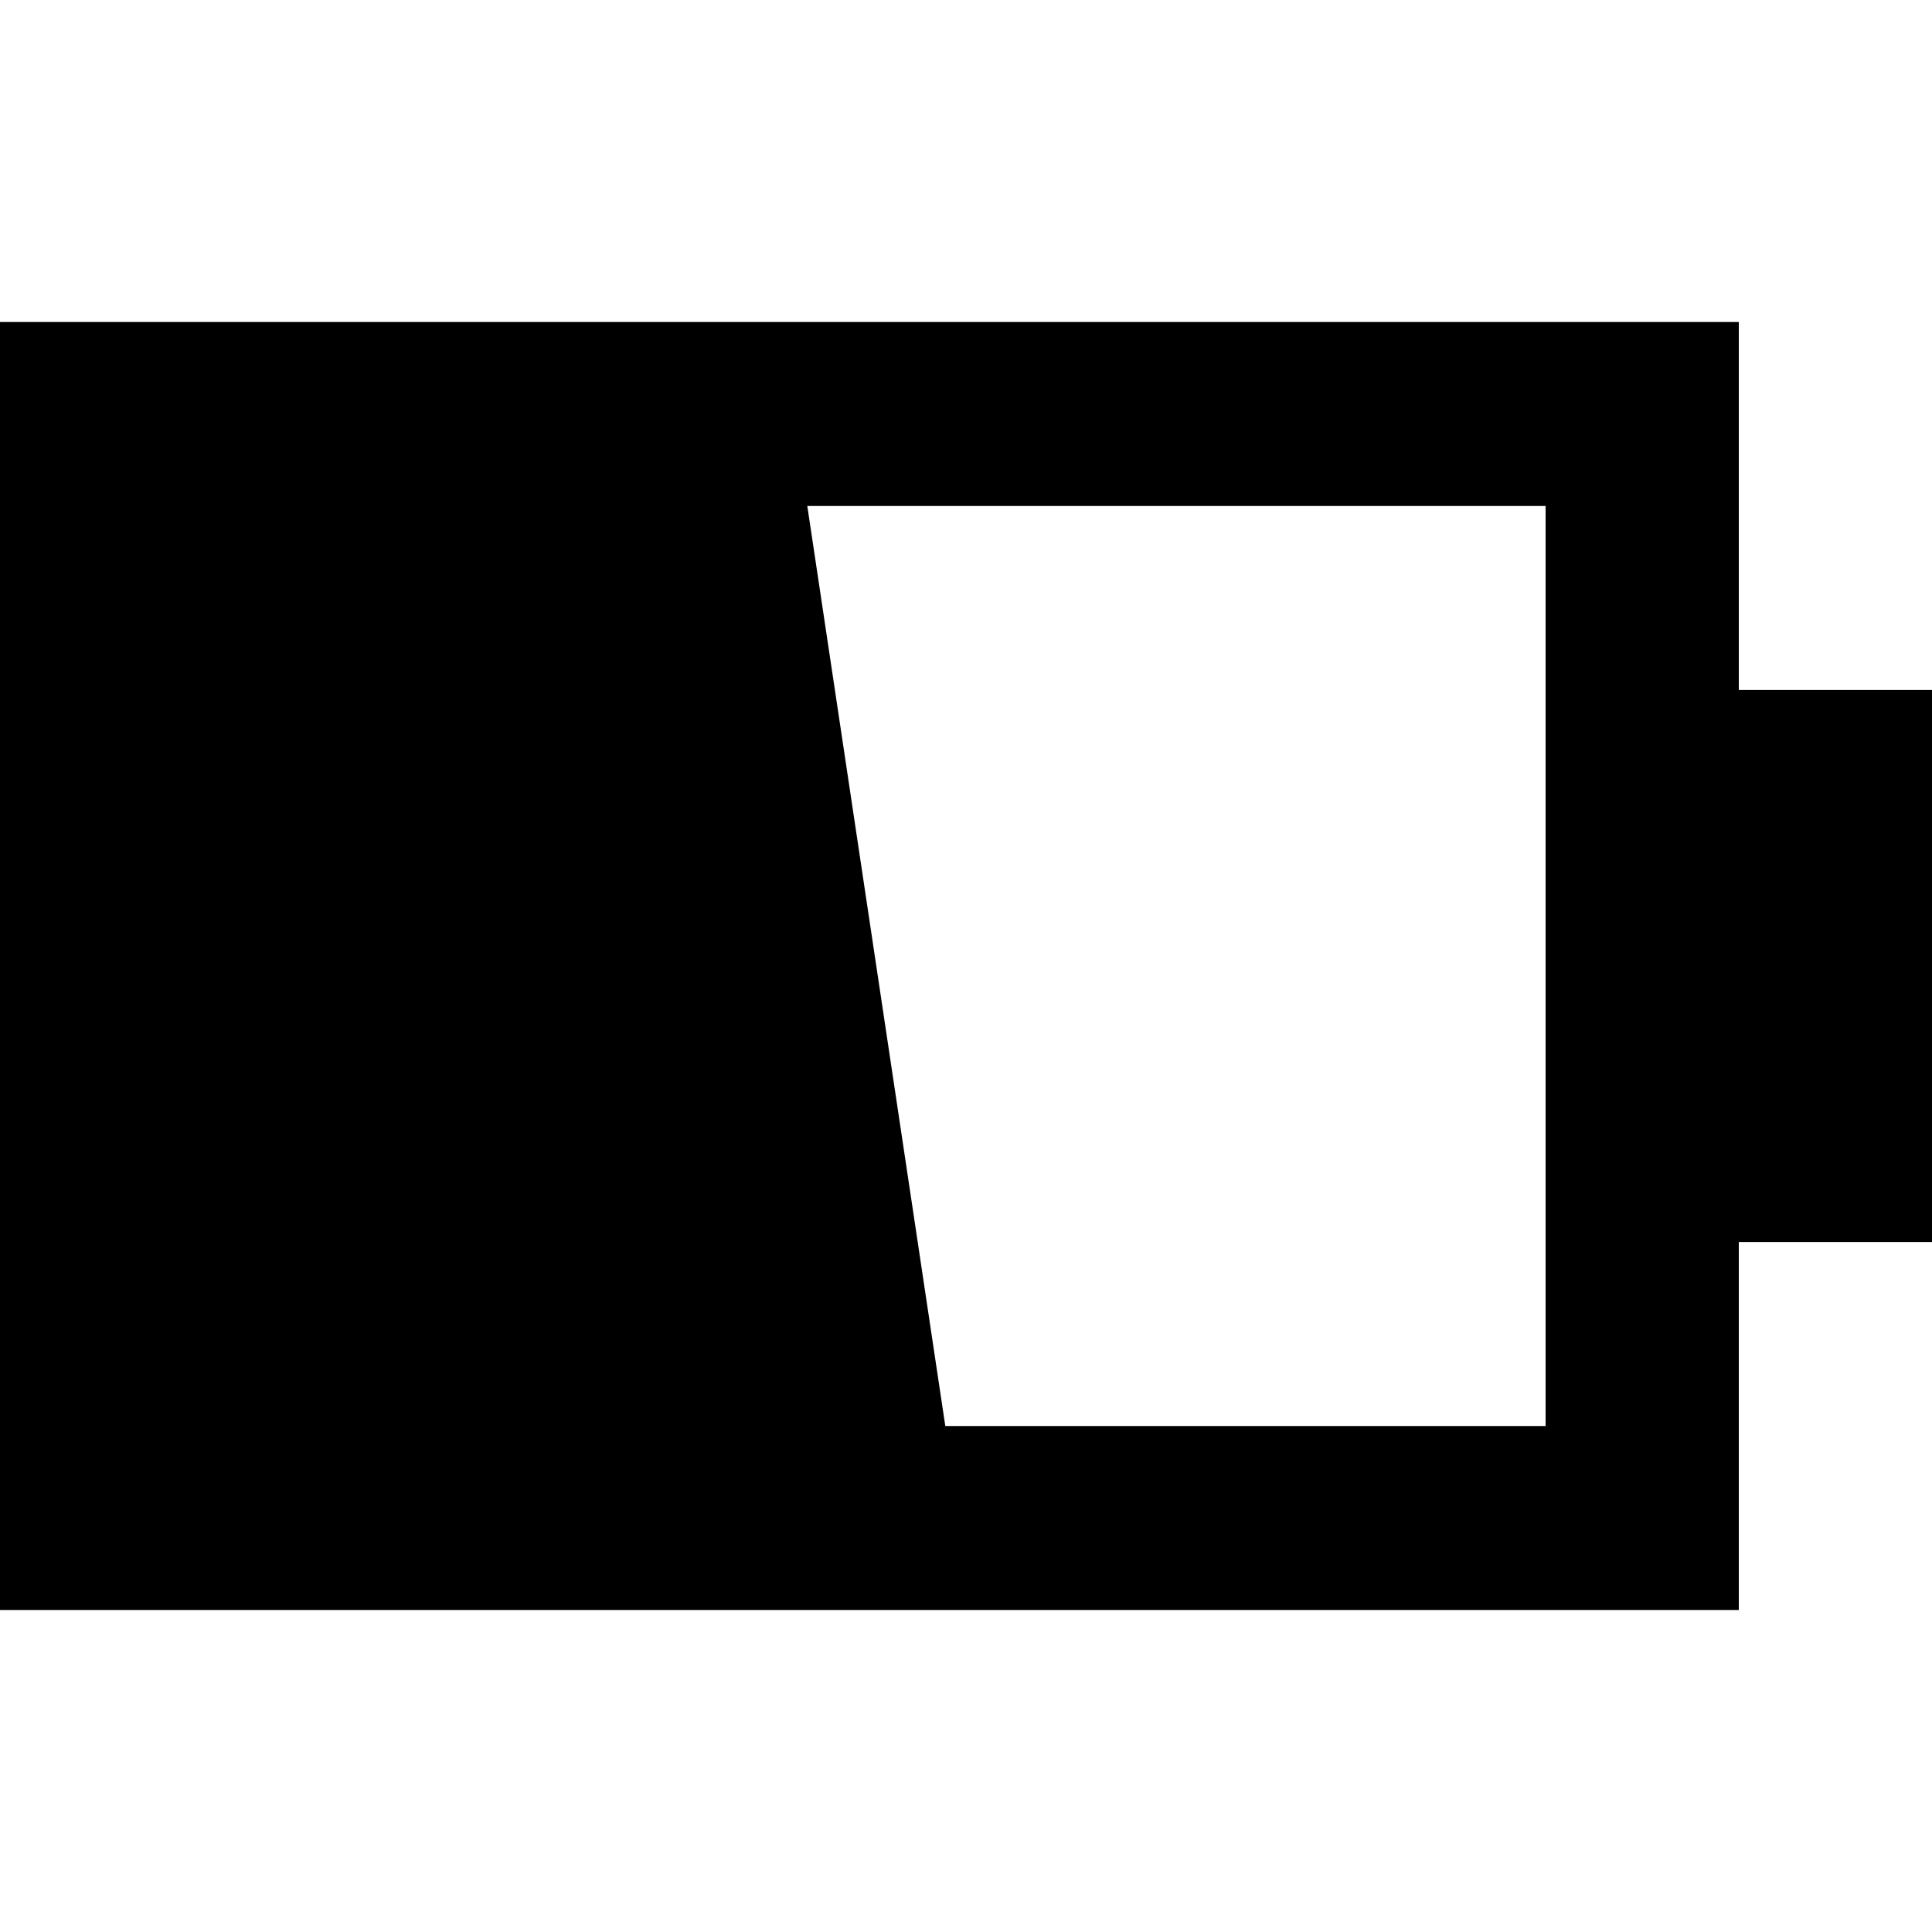
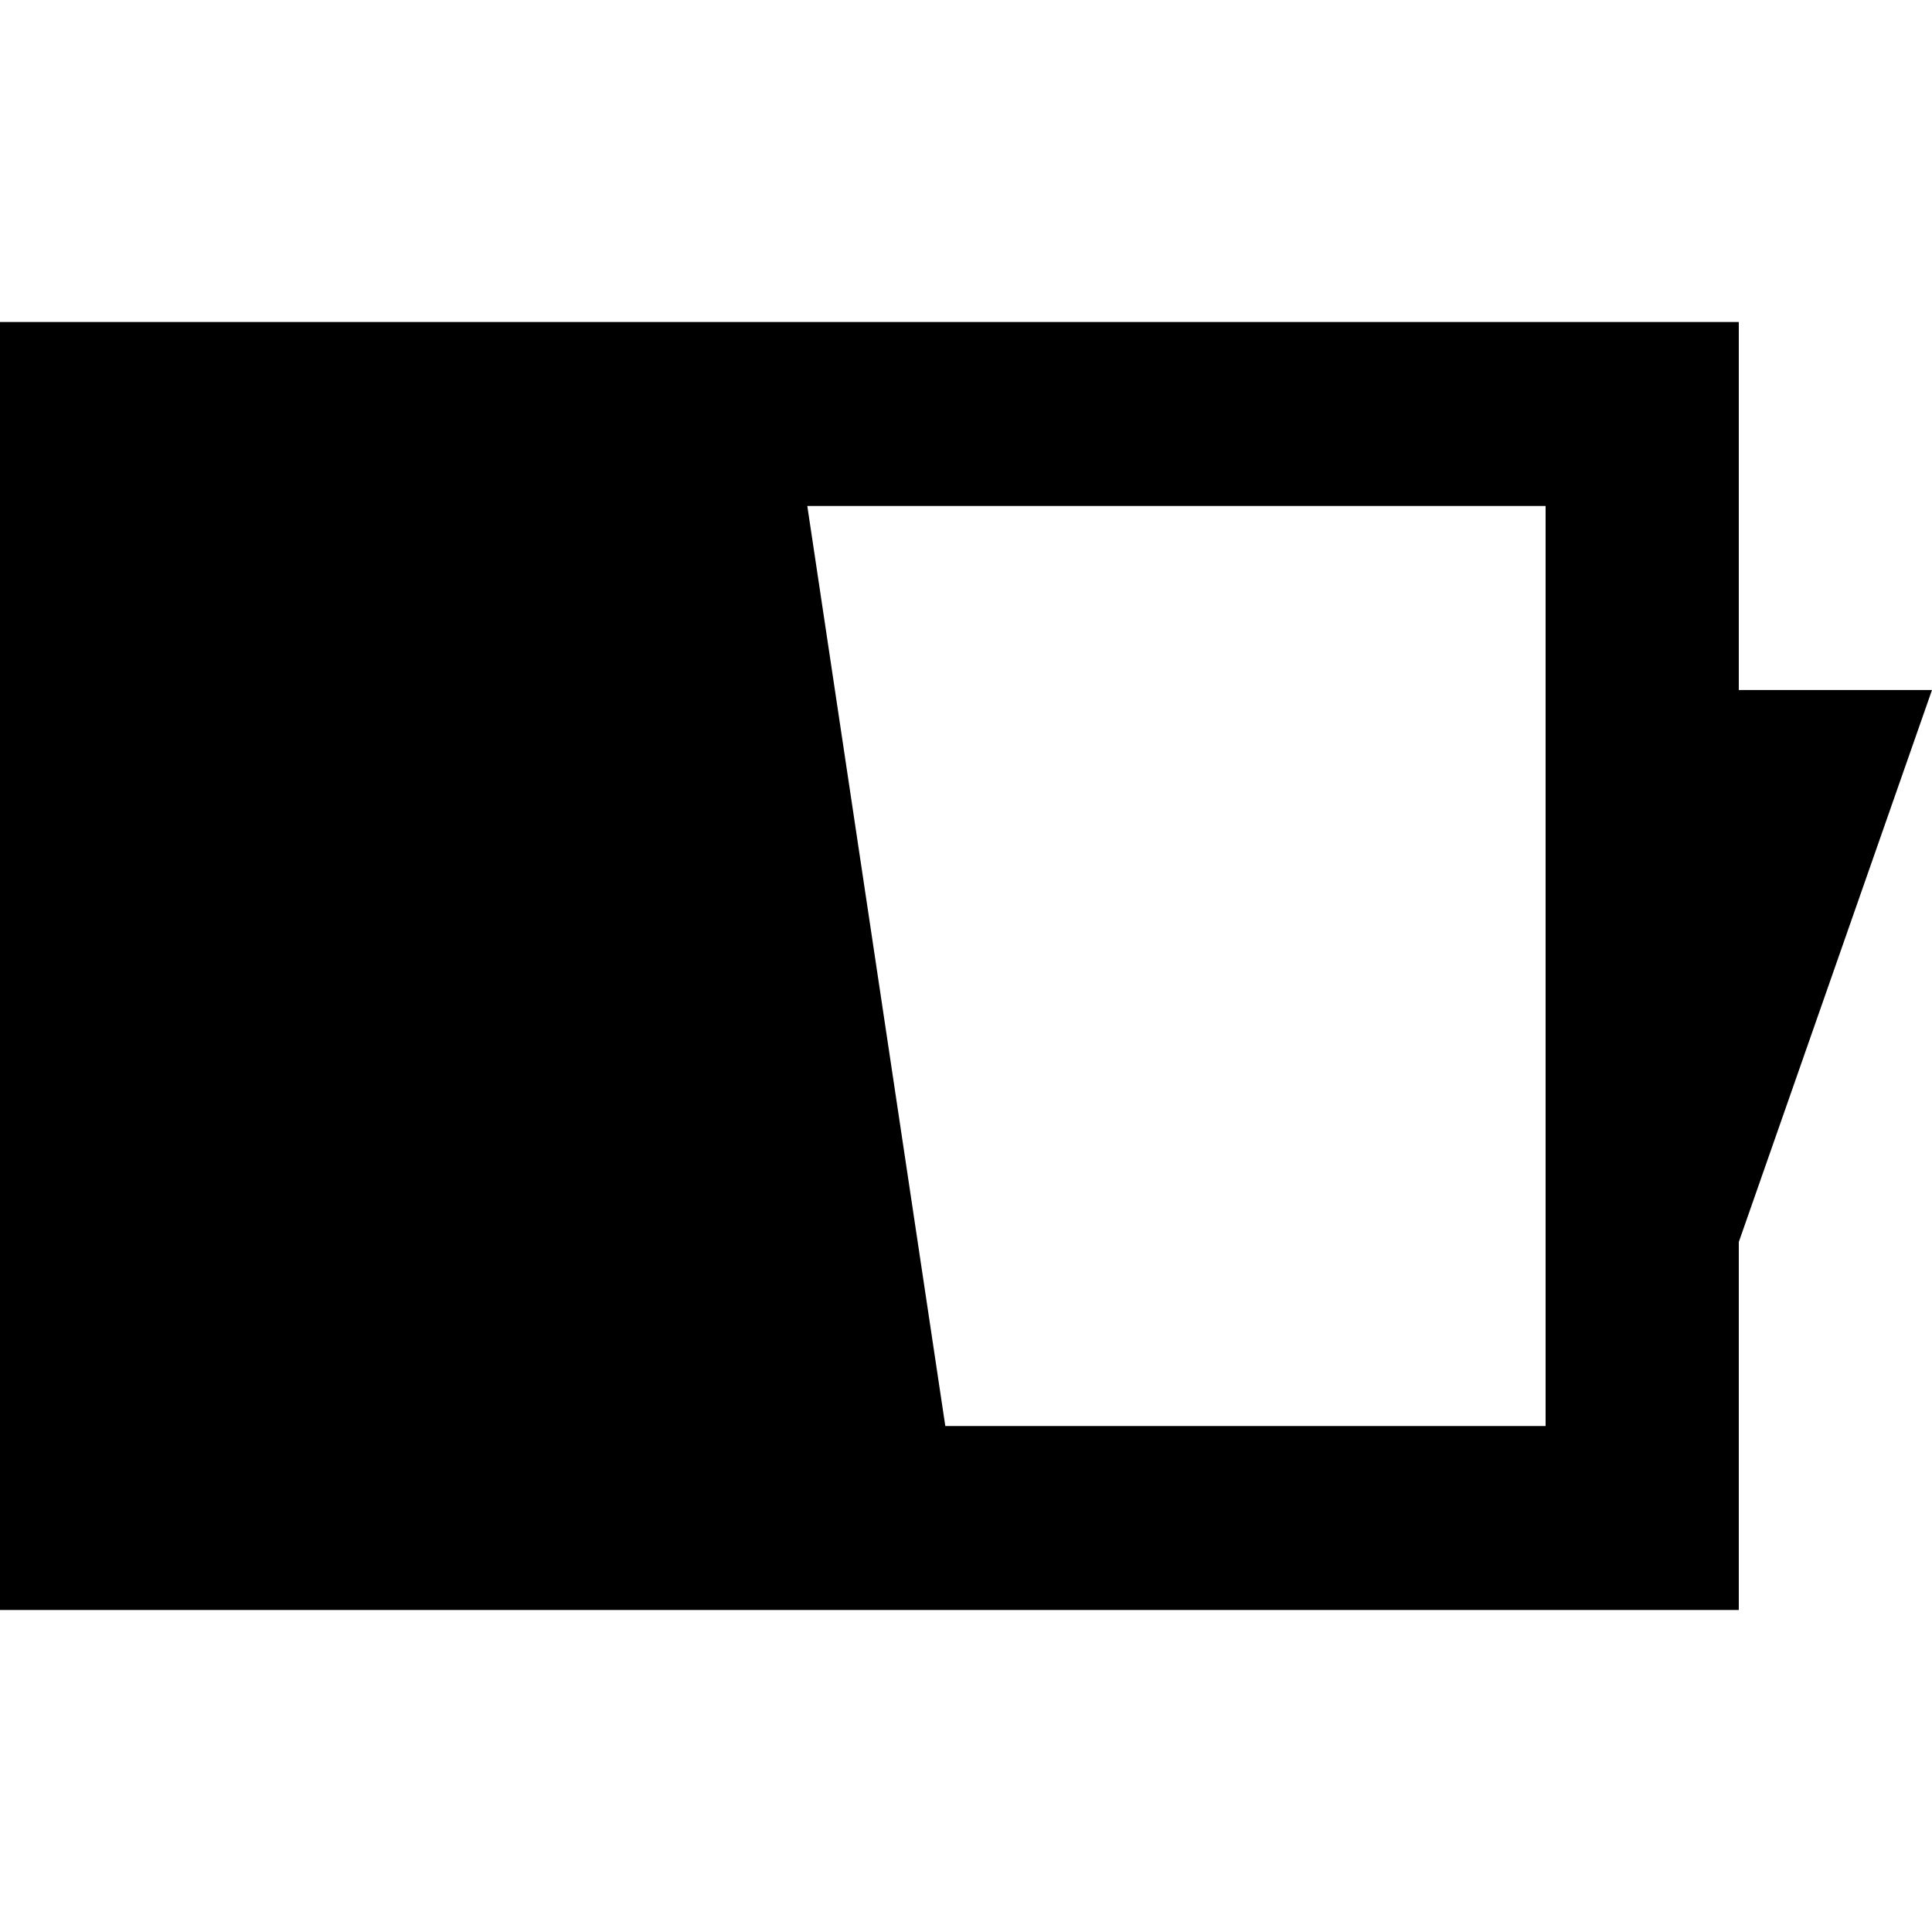
<svg xmlns="http://www.w3.org/2000/svg" width="800px" height="800px" viewBox="0 -3.5 21 21" version="1.1">
  <title>battery_half_fill [#1472]</title>
  <desc>Created with Sketch.</desc>
  <defs>

</defs>
  <g id="Page-1" stroke="none" stroke-width="1" fill="none" fill-rule="evenodd">
    <g id="Dribbble-Light-Preview" transform="translate(-379, -403)" fill="#000000">
      <g id="icons" transform="translate(56, 160)">
-         <path d="M339.8,255 L333.275,255 L331.775,245 L339.8,245 L339.8,255 Z M341.9,247 L341.9,243 L323,243 L323,257 L341.9,257 L341.9,253 L344,253 L344,247 L341.9,247 Z" id="battery_half_fill-[#1472]">
+         <path d="M339.8,255 L333.275,255 L331.775,245 L339.8,245 L339.8,255 Z M341.9,247 L341.9,243 L323,243 L323,257 L341.9,257 L341.9,253 L344,247 L341.9,247 Z" id="battery_half_fill-[#1472]">

</path>
      </g>
    </g>
  </g>
</svg>